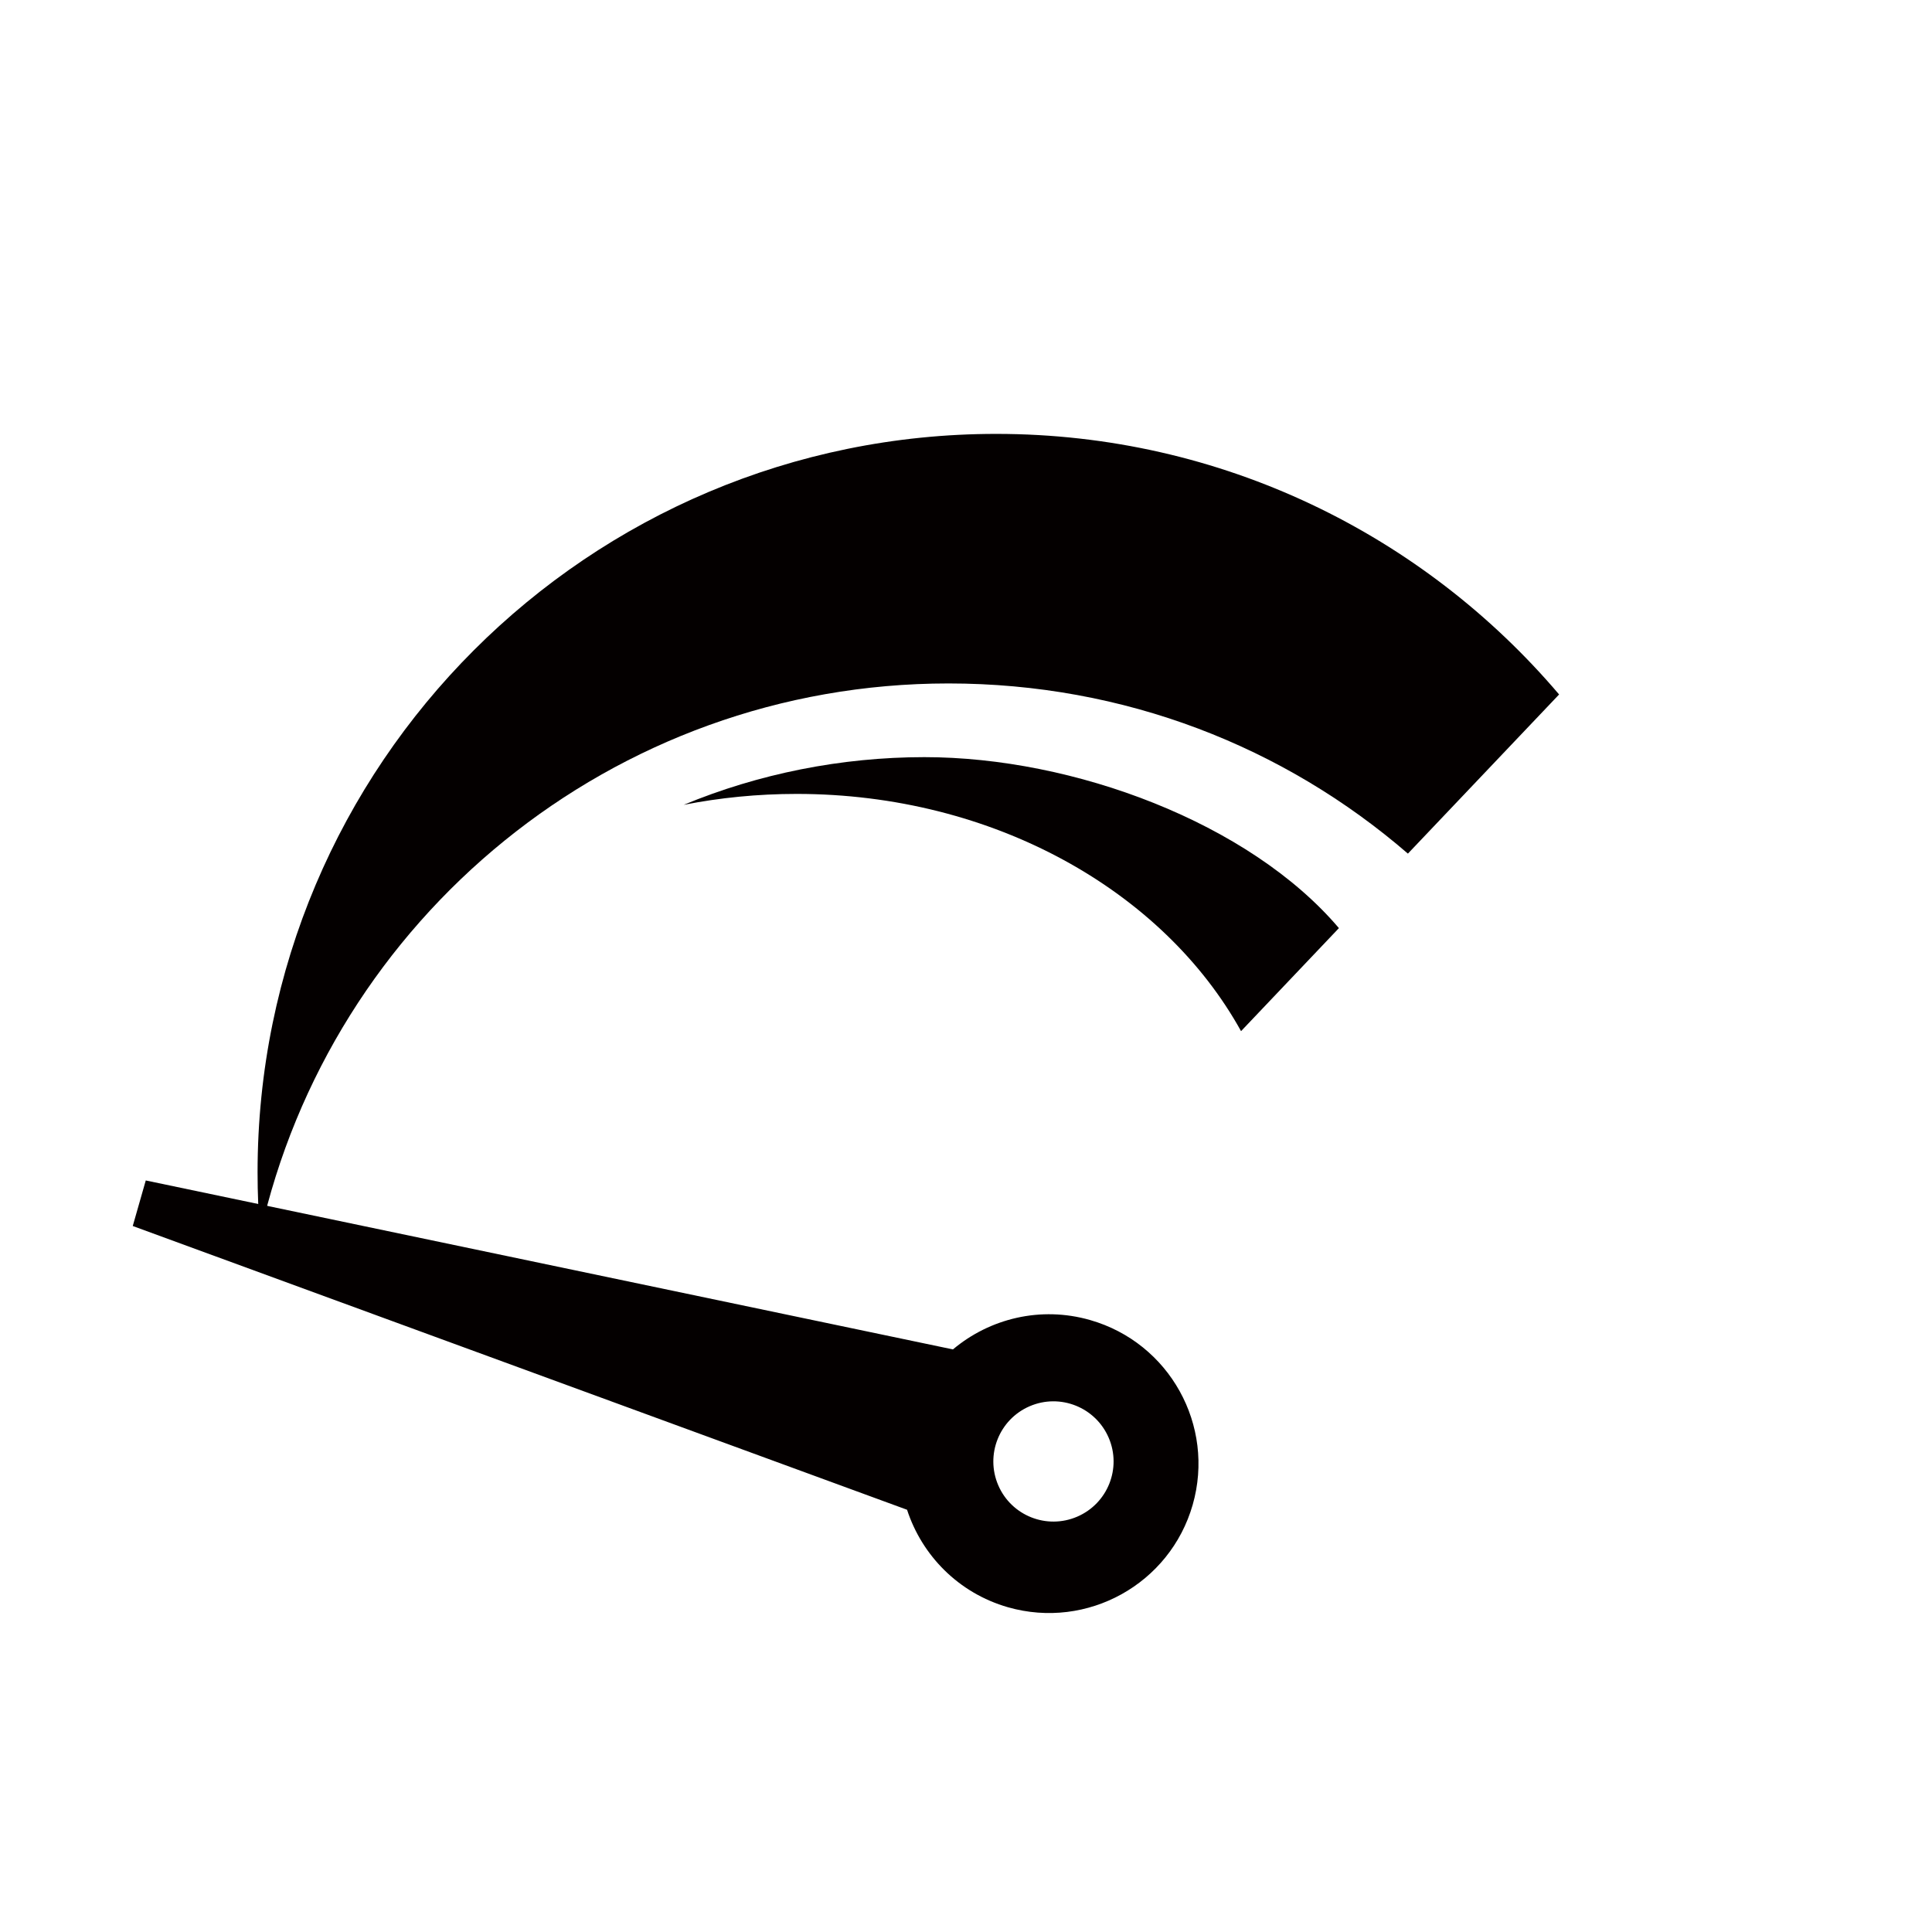
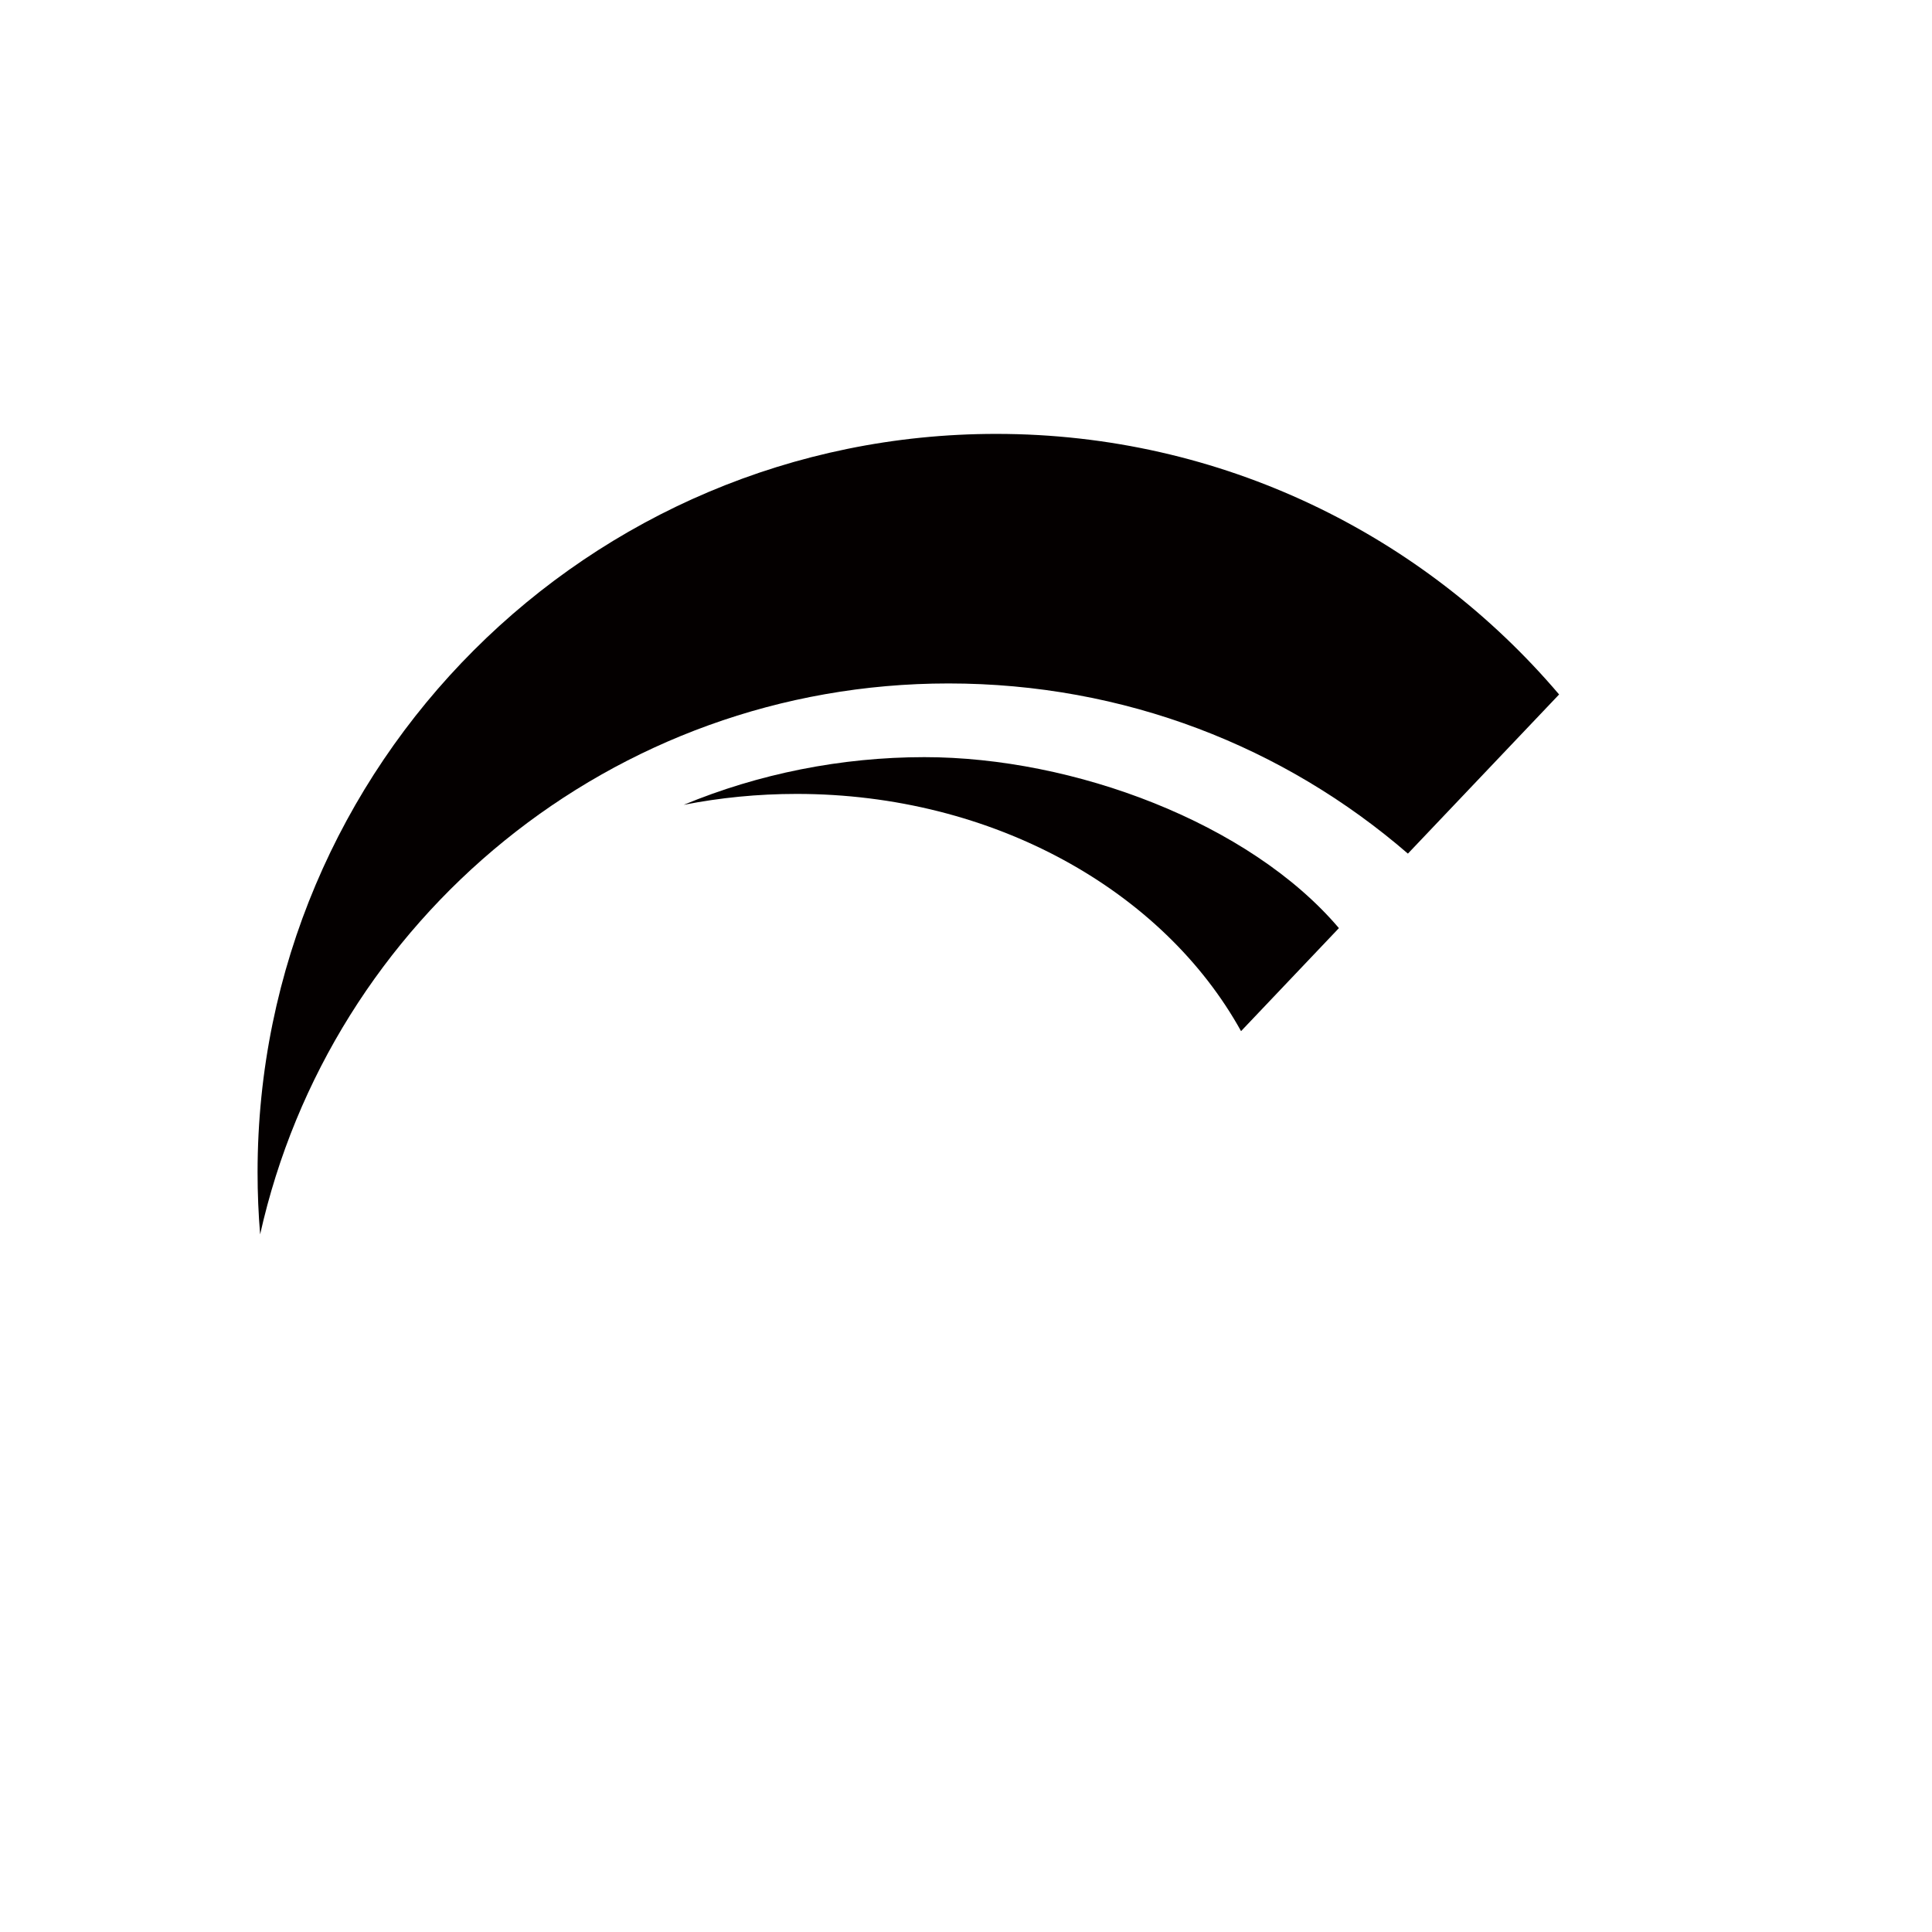
<svg xmlns="http://www.w3.org/2000/svg" width="100%" height="100%" viewBox="0 0 250 250" version="1.1" xml:space="preserve" style="fill-rule:evenodd;clip-rule:evenodd;stroke-linejoin:round;stroke-miterlimit:2;">
  <g transform="matrix(1,0,0,0.999,0,-0)">
    <g id="Frame">
-       <rect x="-0.078" y="-0.367" width="250.003" height="250.336" style="fill:none;" />
-     </g>
+       </g>
  </g>
  <g id="Layer3">
    <g transform="matrix(-1.561,-3.629,3.629,-1.561,59.068,222.347)">
-       <path d="M0,23.256C-1.086,23.256 -1.967,22.375 -1.967,21.287C-1.967,20.199 -1.086,19.318 0,19.318C1.088,19.318 1.971,20.199 1.971,21.287C1.971,22.375 1.088,23.256 0,23.256M20.205,-2.388L19.003,-3.369L0.443,16.257C-1.122,16.114 -2.728,16.725 -3.797,18.032C-5.505,20.125 -5.195,23.208 -3.103,24.917C-1.01,26.625 2.071,26.315 3.781,24.222C4.851,22.915 5.128,21.218 4.674,19.713L20.205,-2.388Z" style="fill:rgb(4,0,0);fill-rule:nonzero;" />
-     </g>
+       </g>
    <g transform="matrix(4.005,0,0,4.005,182.183,105.415)">
      <path d="M0,1.259L4.885,-3.883C0.508,-9.034 -6.015,-12.302 -13.301,-12.302C-26.482,-12.302 -37.167,-1.622 -37.167,11.559C-37.167,12.235 -37.139,12.903 -37.084,13.561C-34.81,3.373 -25.717,-4.239 -14.845,-4.239C-9.153,-4.239 -3.994,-2.192 0,1.259" style="fill:rgb(4,0,0);fill-rule:nonzero;" />
    </g>
    <g transform="matrix(4.005,0,0,4.005,160.591,97.974)">
      <path d="M0,8.853L3.162,5.524C0.268,2.117 -5.411,0 -10.231,0C-12.925,0 -15.598,0.54 -18.008,1.541C-16.836,1.31 -15.614,1.188 -14.359,1.188C-7.991,1.188 -2.503,4.329 0,8.853" style="fill:rgb(4,0,0);fill-rule:nonzero;" />
    </g>
  </g>
</svg>